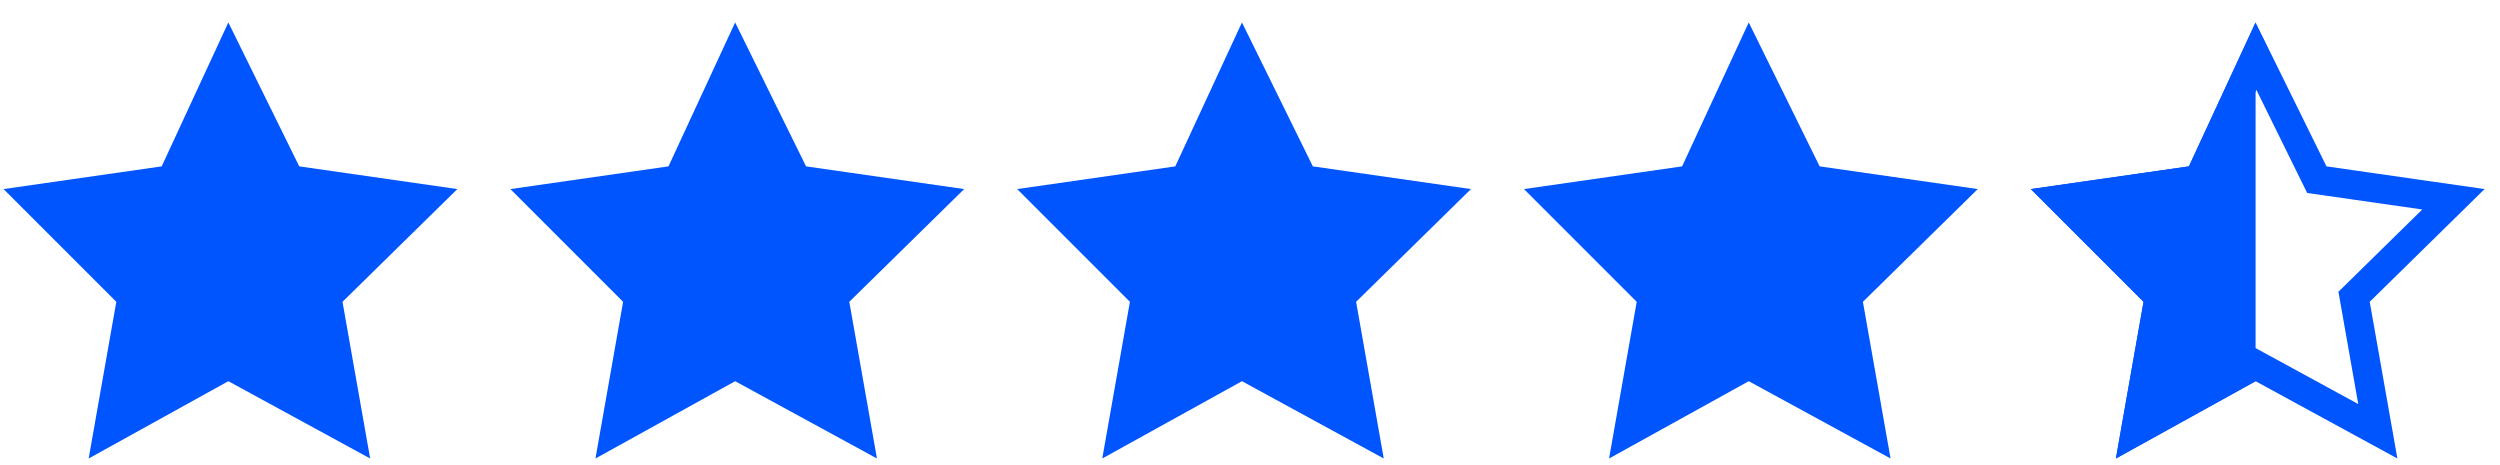
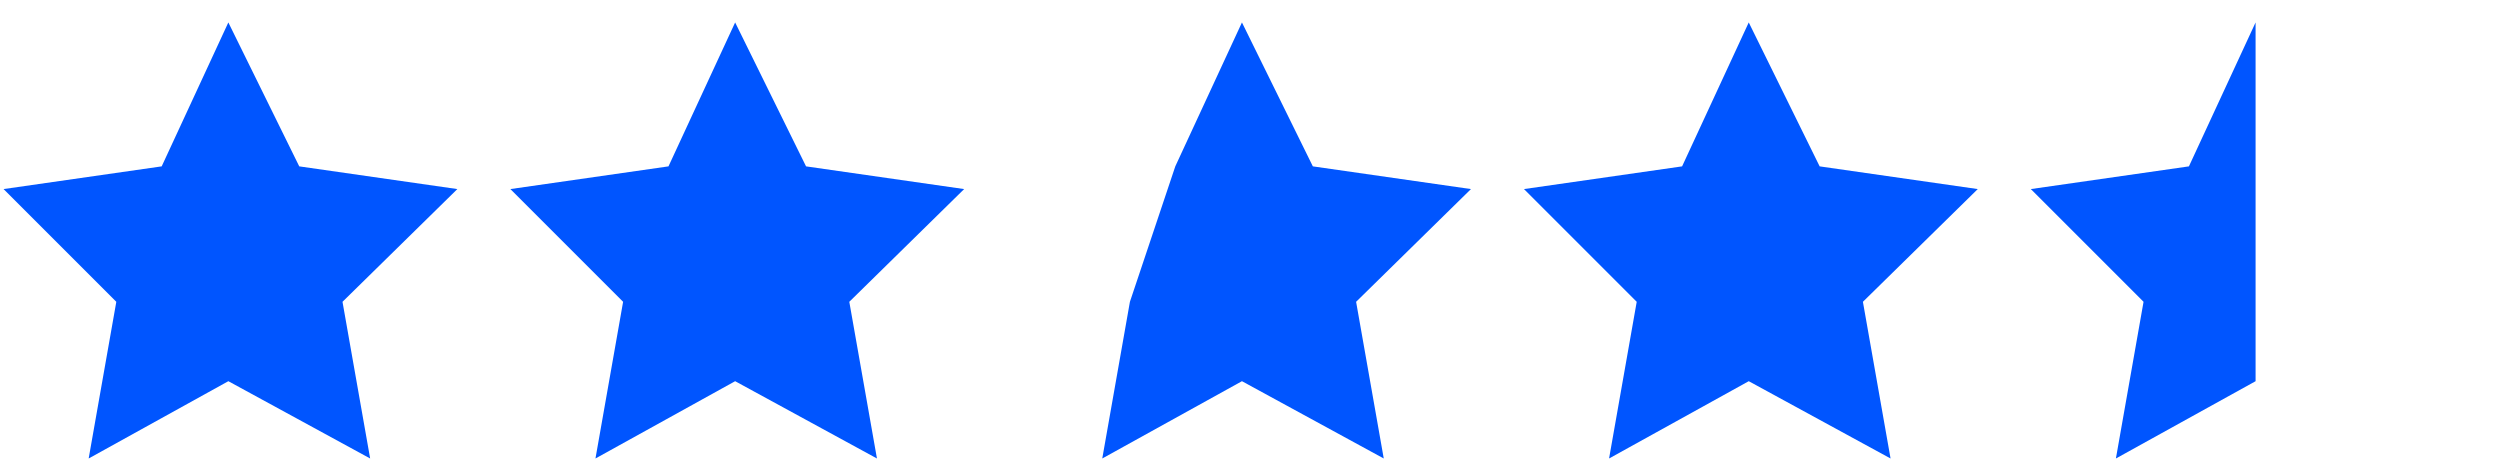
<svg xmlns="http://www.w3.org/2000/svg" width="86" height="16" viewBox="0 0 86 16" fill="none">
  <path d="M10.294 5.723L7.855 0.772L5.562 5.723L0.123 6.504L4.001 10.382L3.05 15.772L7.855 13.113L12.733 15.772L11.782 10.382L15.733 6.504L10.294 5.723Z" fill="#0055FF" />
  <path d="M27.728 5.723L25.289 0.772L22.996 5.723L17.557 6.504L21.435 10.382L20.484 15.772L25.289 13.113L30.167 15.772L29.216 10.382L33.167 6.504L27.728 5.723Z" fill="#0055FF" />
-   <path d="M45.162 5.723L42.723 0.772L40.43 5.723L34.991 6.504L38.869 10.382L37.918 15.772L42.723 13.113L47.601 15.772L46.65 10.382L50.601 6.504L45.162 5.723Z" fill="#0055FF" />
+   <path d="M45.162 5.723L42.723 0.772L40.43 5.723L38.869 10.382L37.918 15.772L42.723 13.113L47.601 15.772L46.65 10.382L50.601 6.504L45.162 5.723Z" fill="#0055FF" />
  <path d="M62.596 5.723L60.157 0.772L57.864 5.723L52.425 6.504L56.303 10.382L55.352 15.772L60.157 13.113L65.035 15.772L64.084 10.382L68.035 6.504L62.596 5.723Z" fill="#0055FF" />
-   <path d="M79.96 6.218L84.398 6.855L81.168 10.025L80.98 10.209L81.026 10.469L81.797 14.836L77.831 12.674L77.59 12.543L77.35 12.676L73.461 14.827L74.23 10.469L74.275 10.212L74.091 10.028L70.92 6.857L75.37 6.218L75.639 6.18L75.753 5.933L77.606 1.932L79.582 5.944L79.699 6.181L79.96 6.218Z" stroke="#0055FF" />
  <path d="M72.787 15.772L77.592 13.113V0.772L75.299 5.723L69.86 6.504L73.738 10.382L72.787 15.772Z" fill="#0055FF" />
</svg>